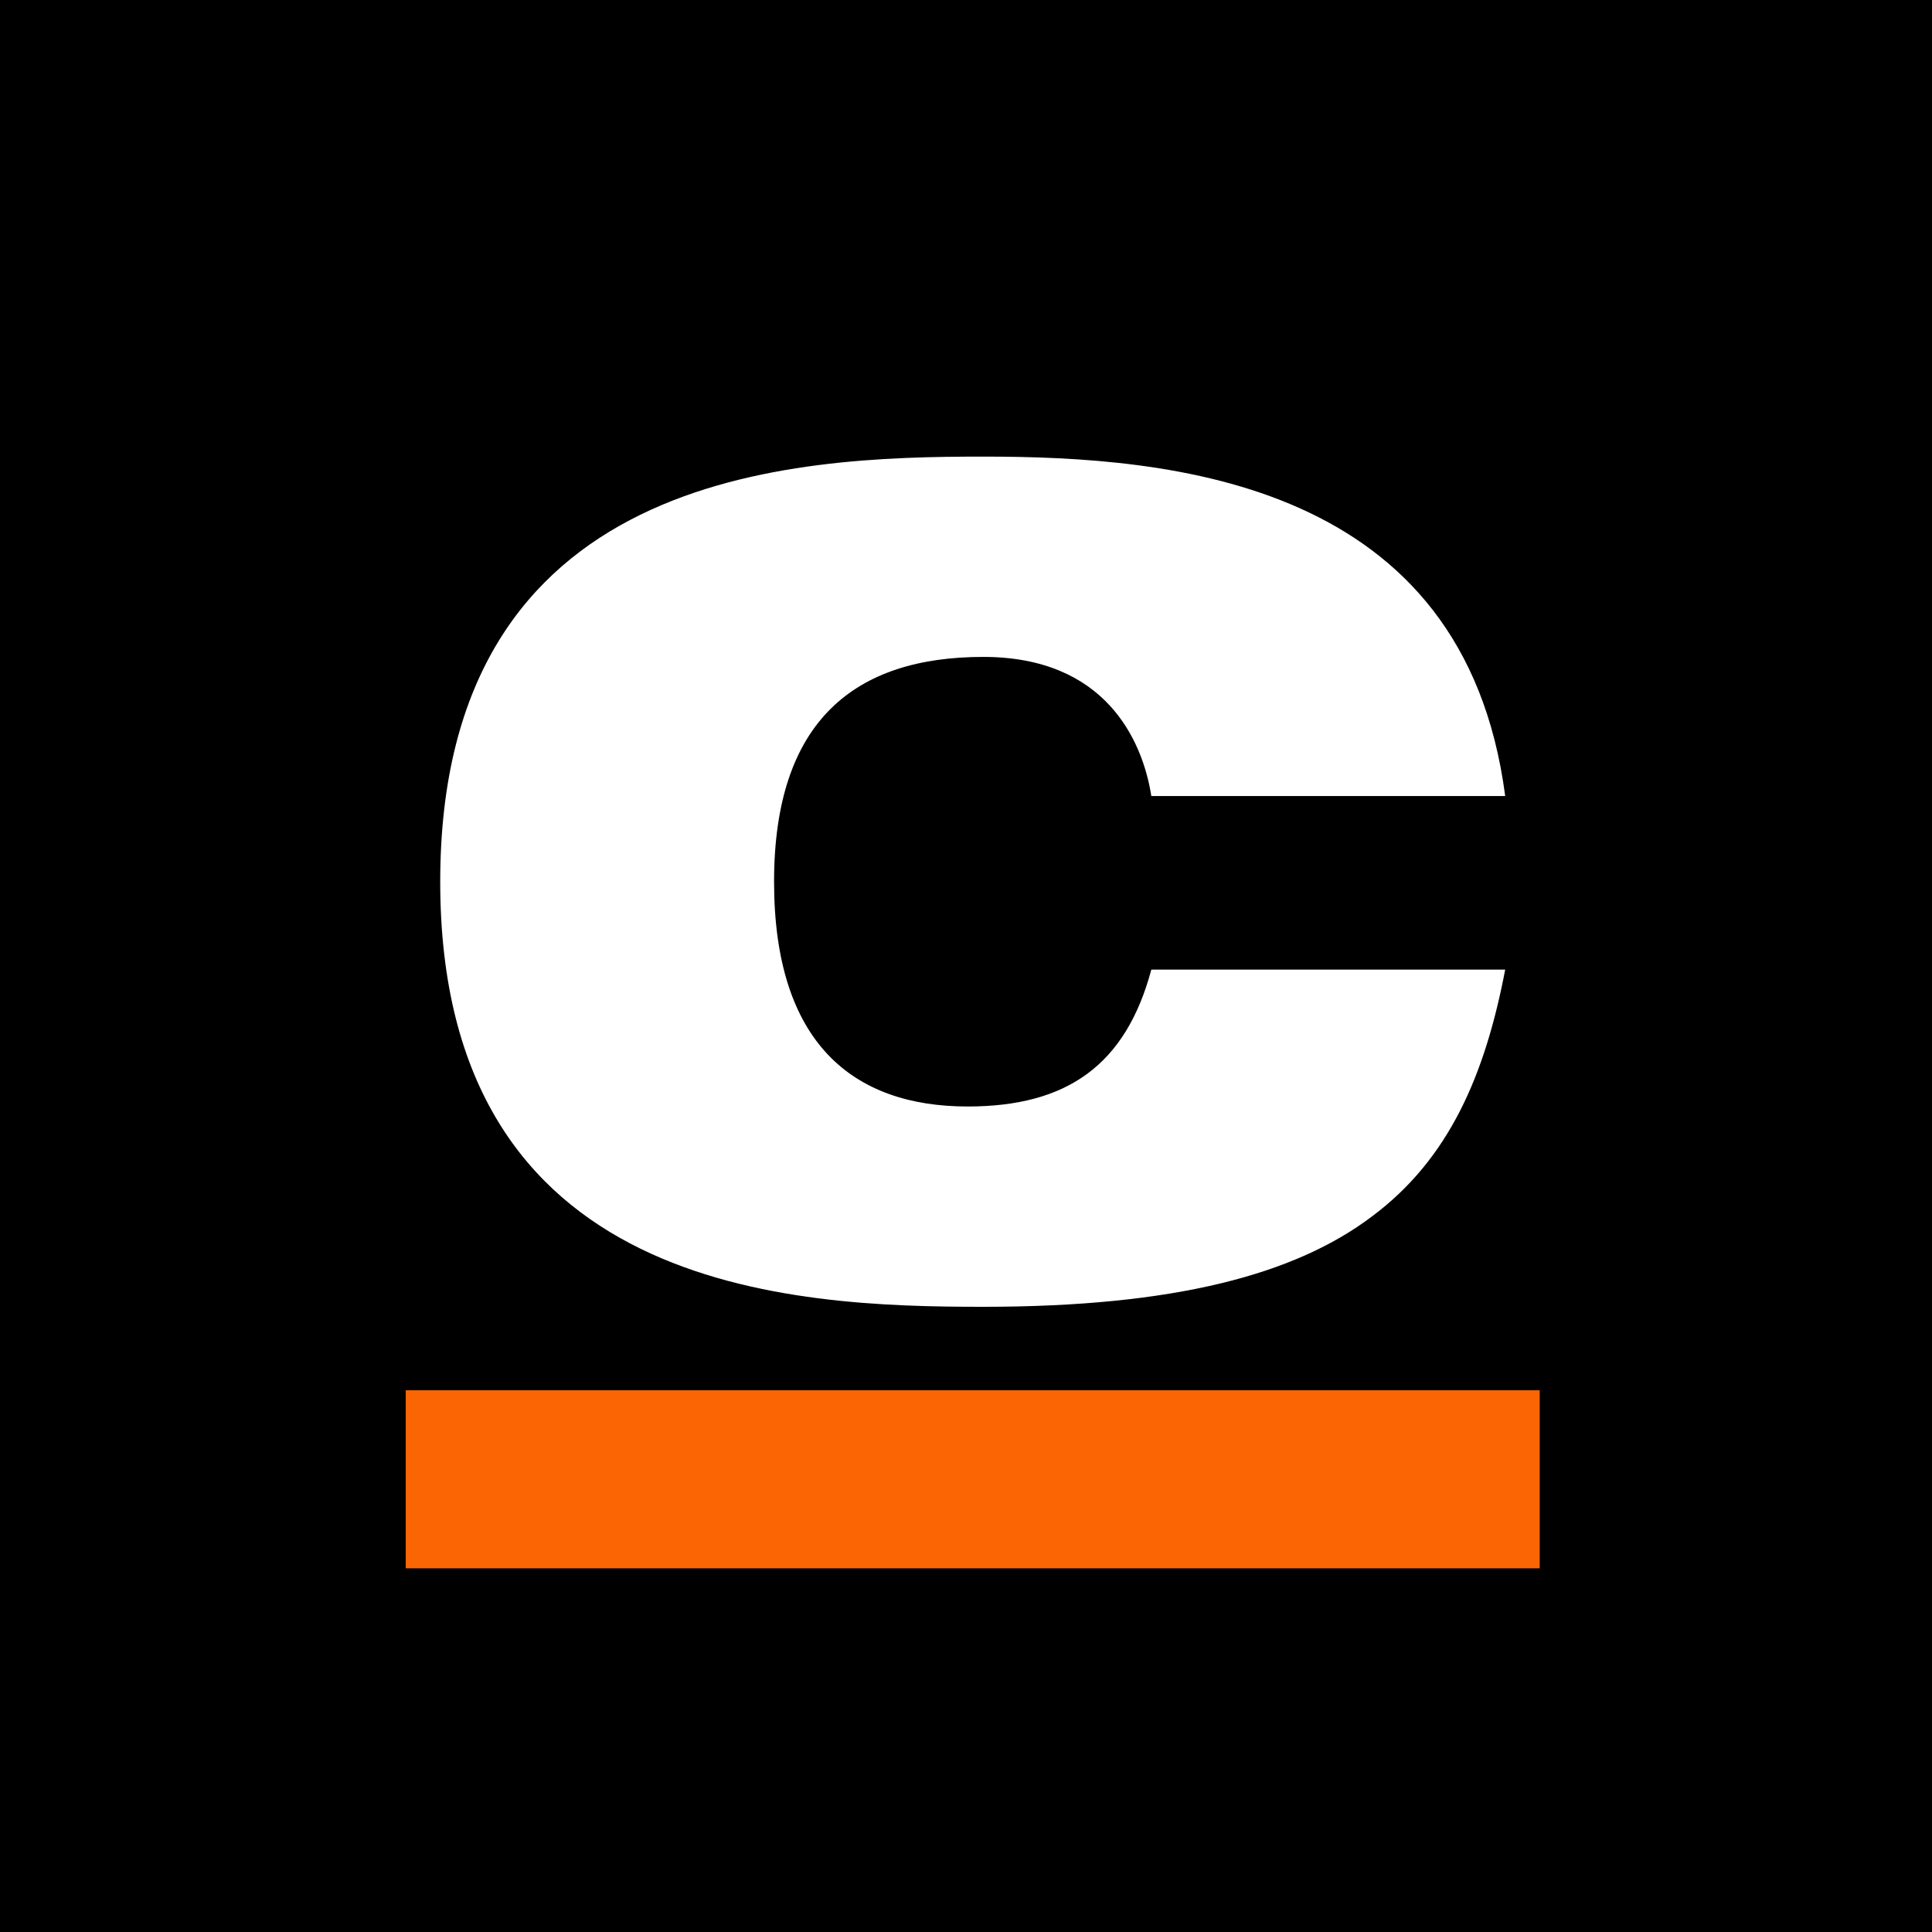
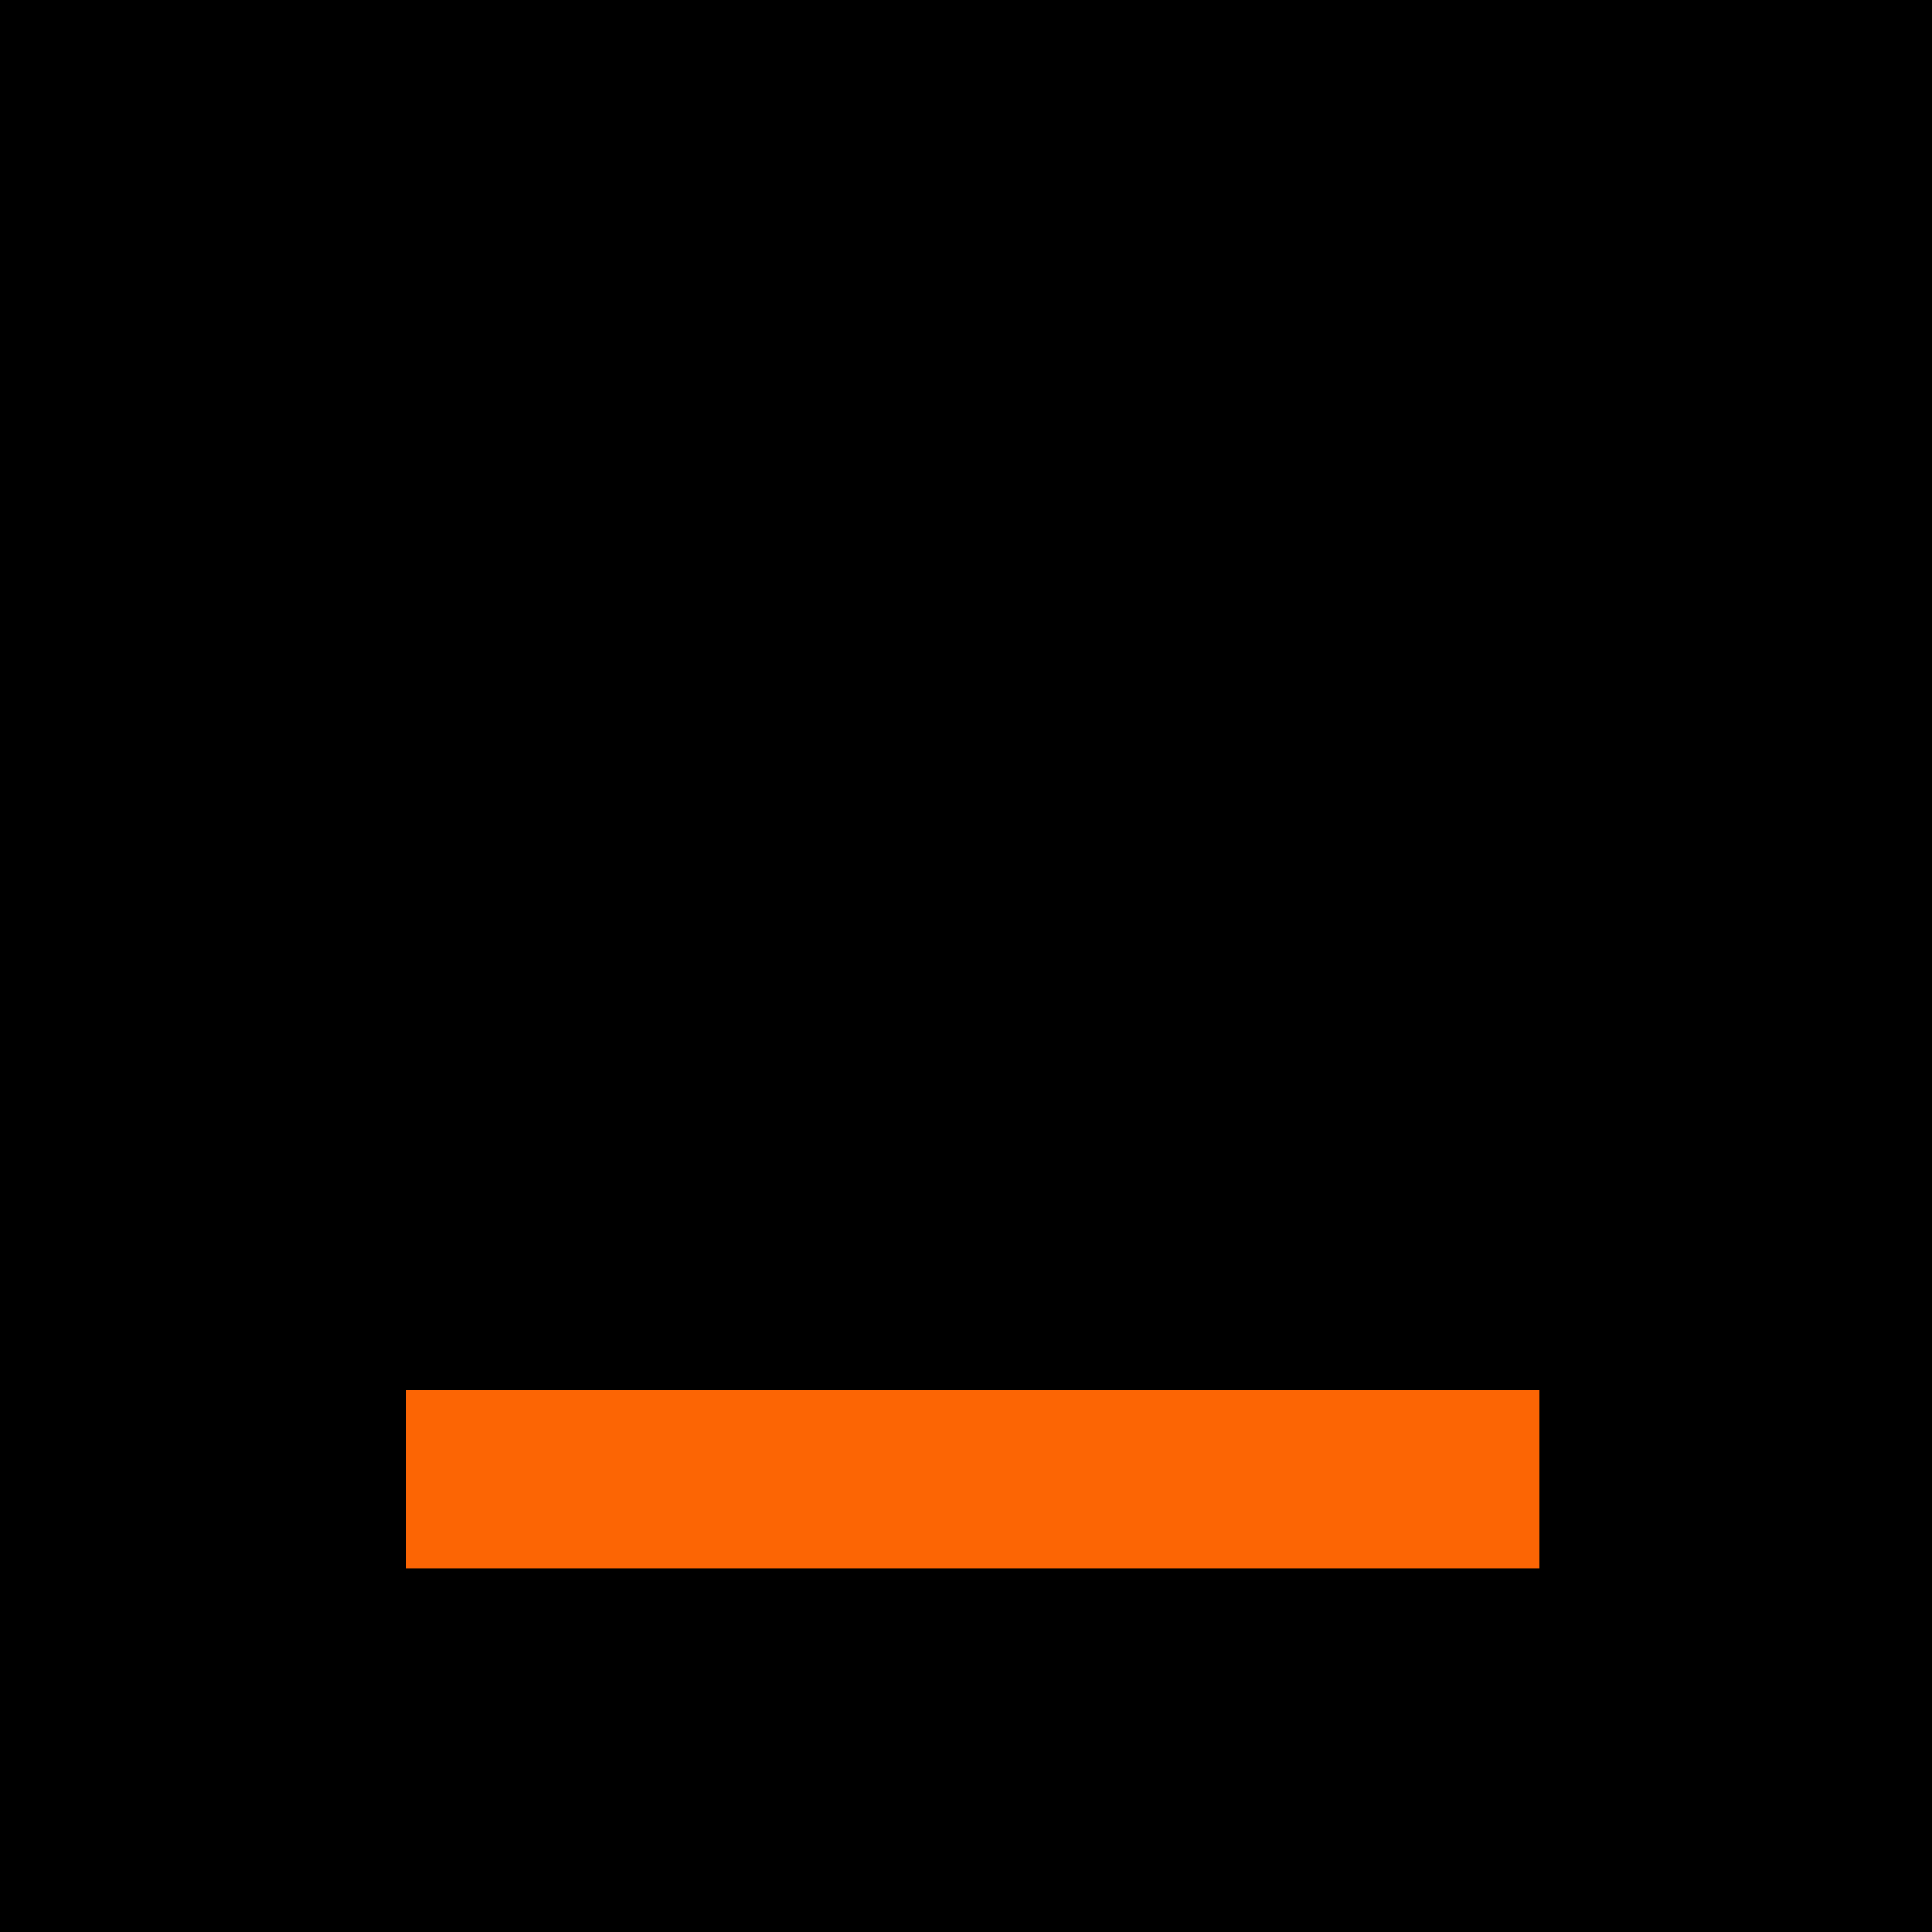
<svg xmlns="http://www.w3.org/2000/svg" width="500" height="500" viewBox="0 0 500 500" fill="none">
  <rect width="500" height="500" fill="black" />
  <path d="M105 359.801H398.472V405.881H105V359.801Z" fill="#FC6504" />
-   <path d="M297.96 250.936H389.544C384.36 278.008 375.144 299.896 354.984 314.872C335.112 329.848 304.008 338.2 254.472 338.2C205.224 338.2 113.928 334.744 113.928 228.184C113.928 121.624 205.224 118.168 254.472 118.168C303.432 118.168 378.888 124.504 389.544 206.008H297.96C295.656 191.32 285.864 170.008 254.472 170.008C221.352 170.008 200.328 186.424 200.328 228.184C200.328 269.944 220.776 286.36 250.44 286.36C276.072 286.36 291.336 275.704 297.96 250.936Z" fill="white" />
</svg>